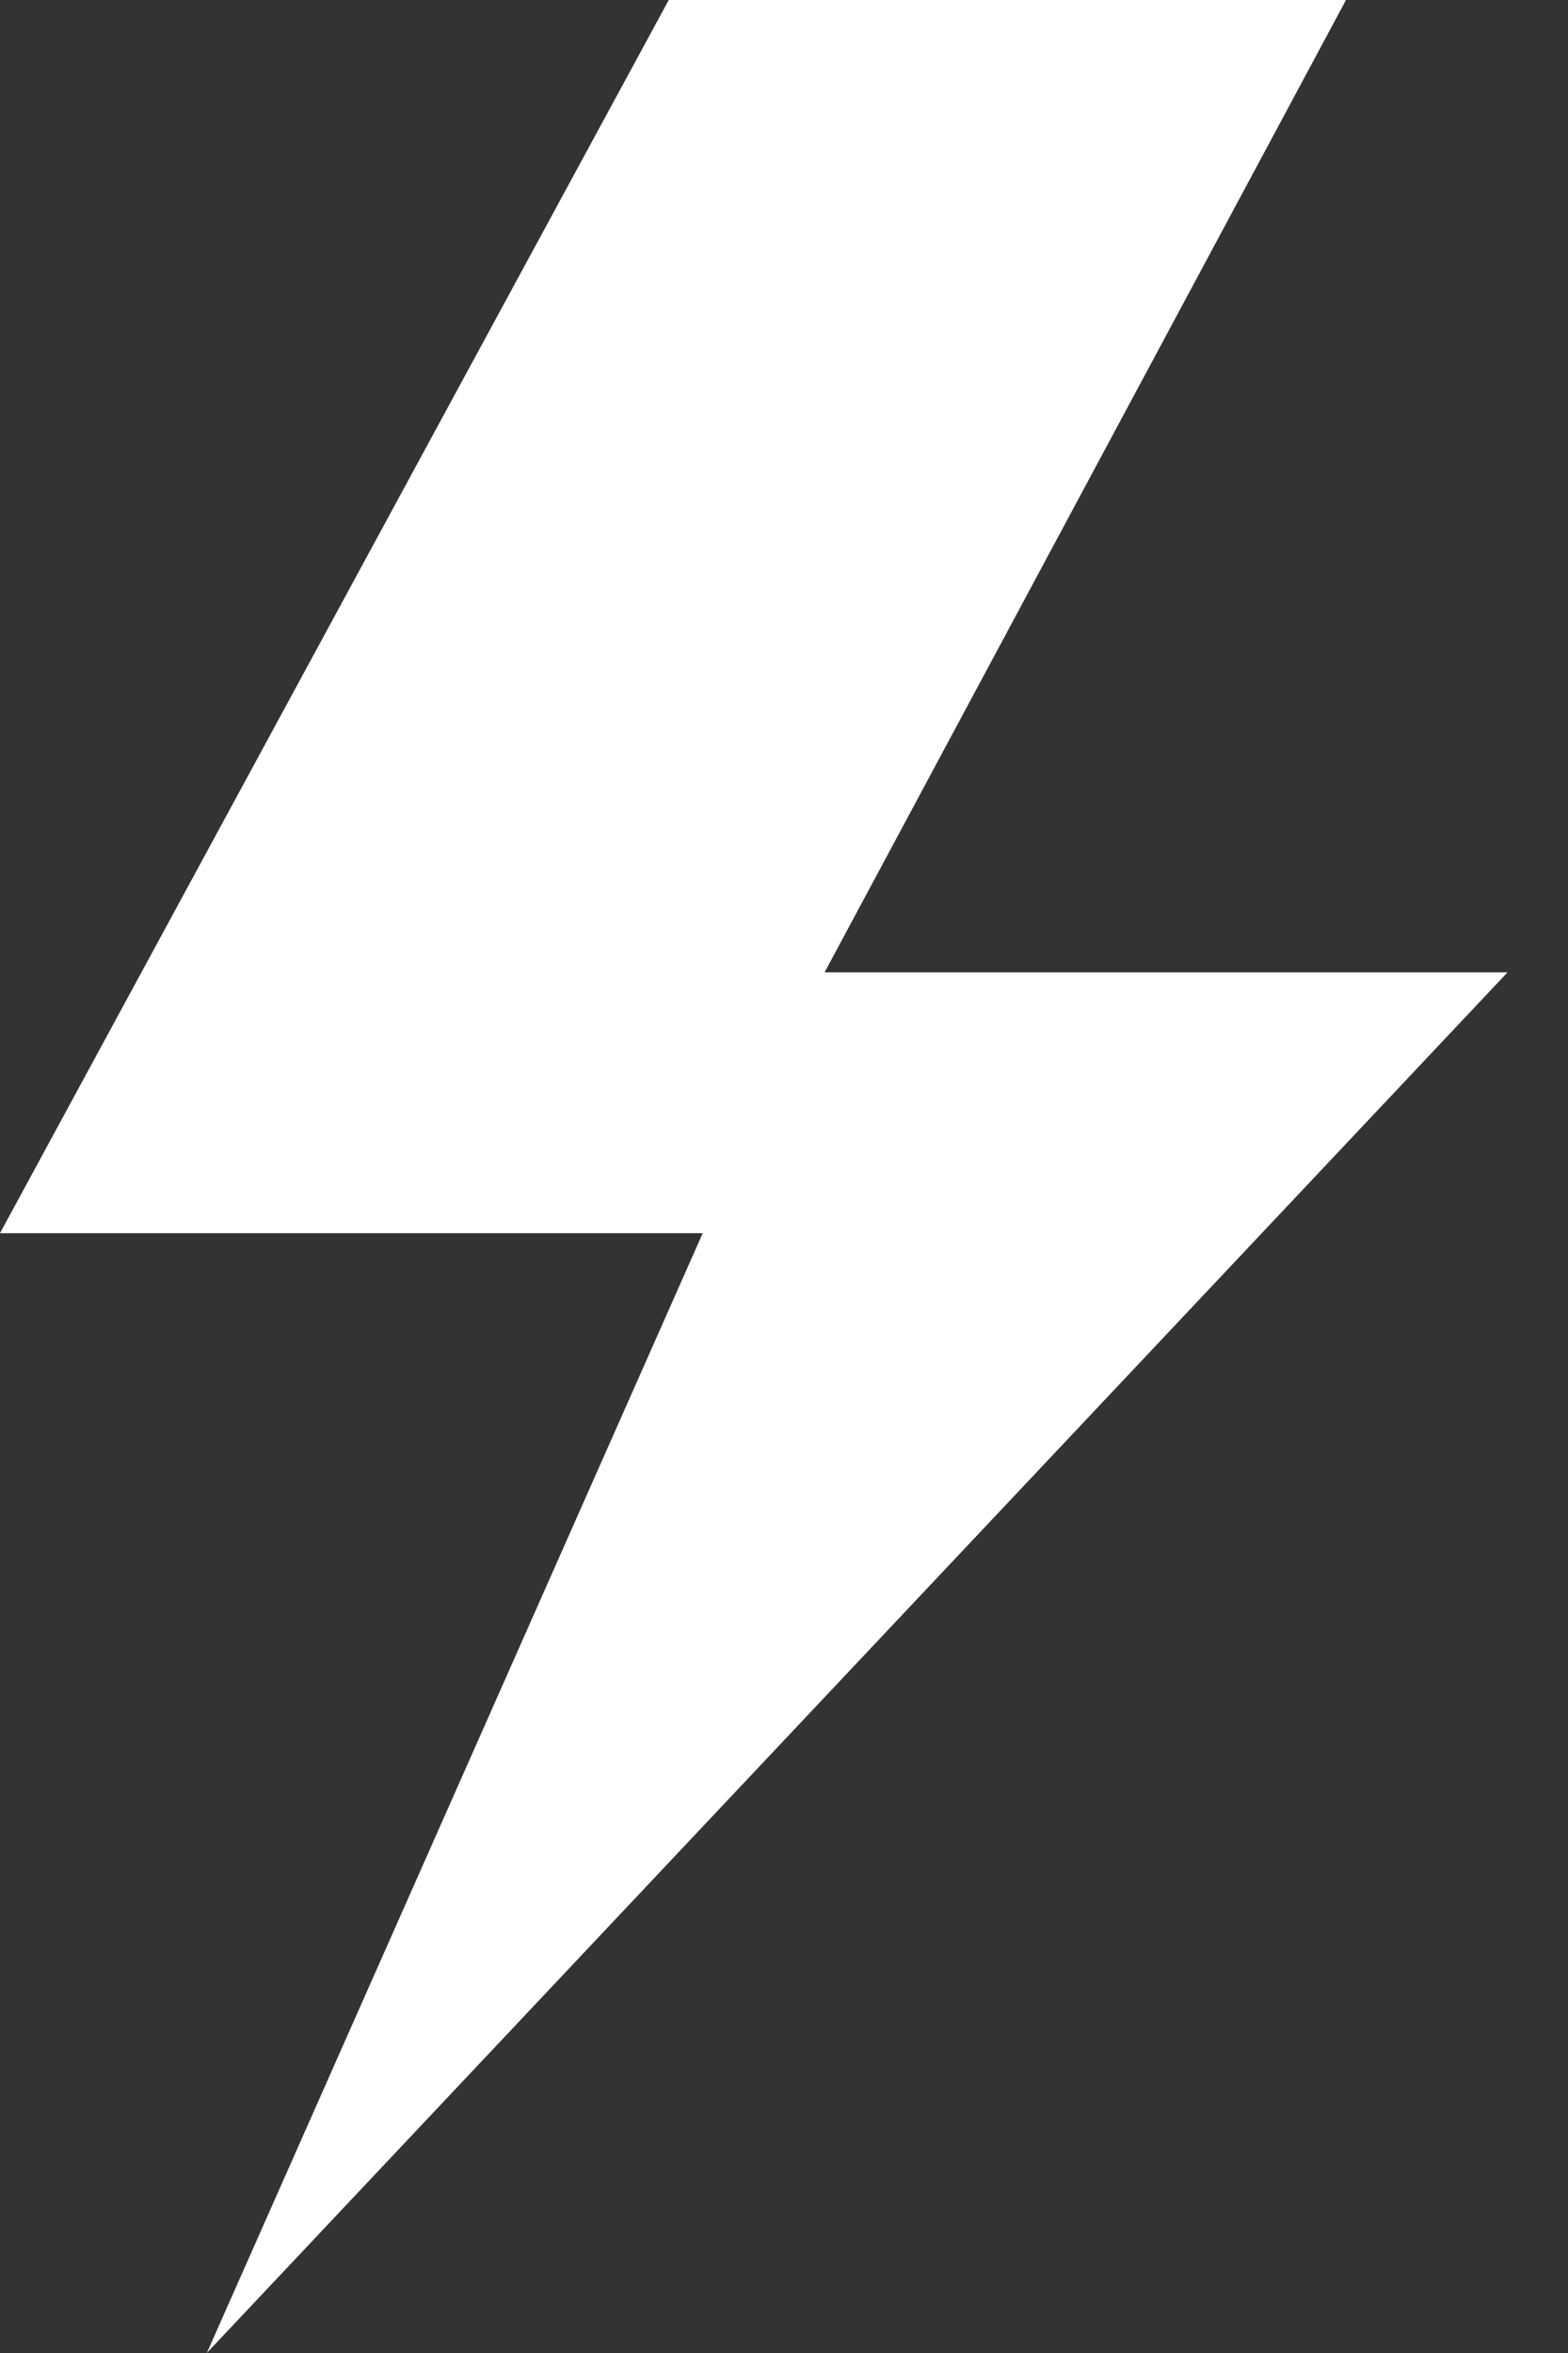
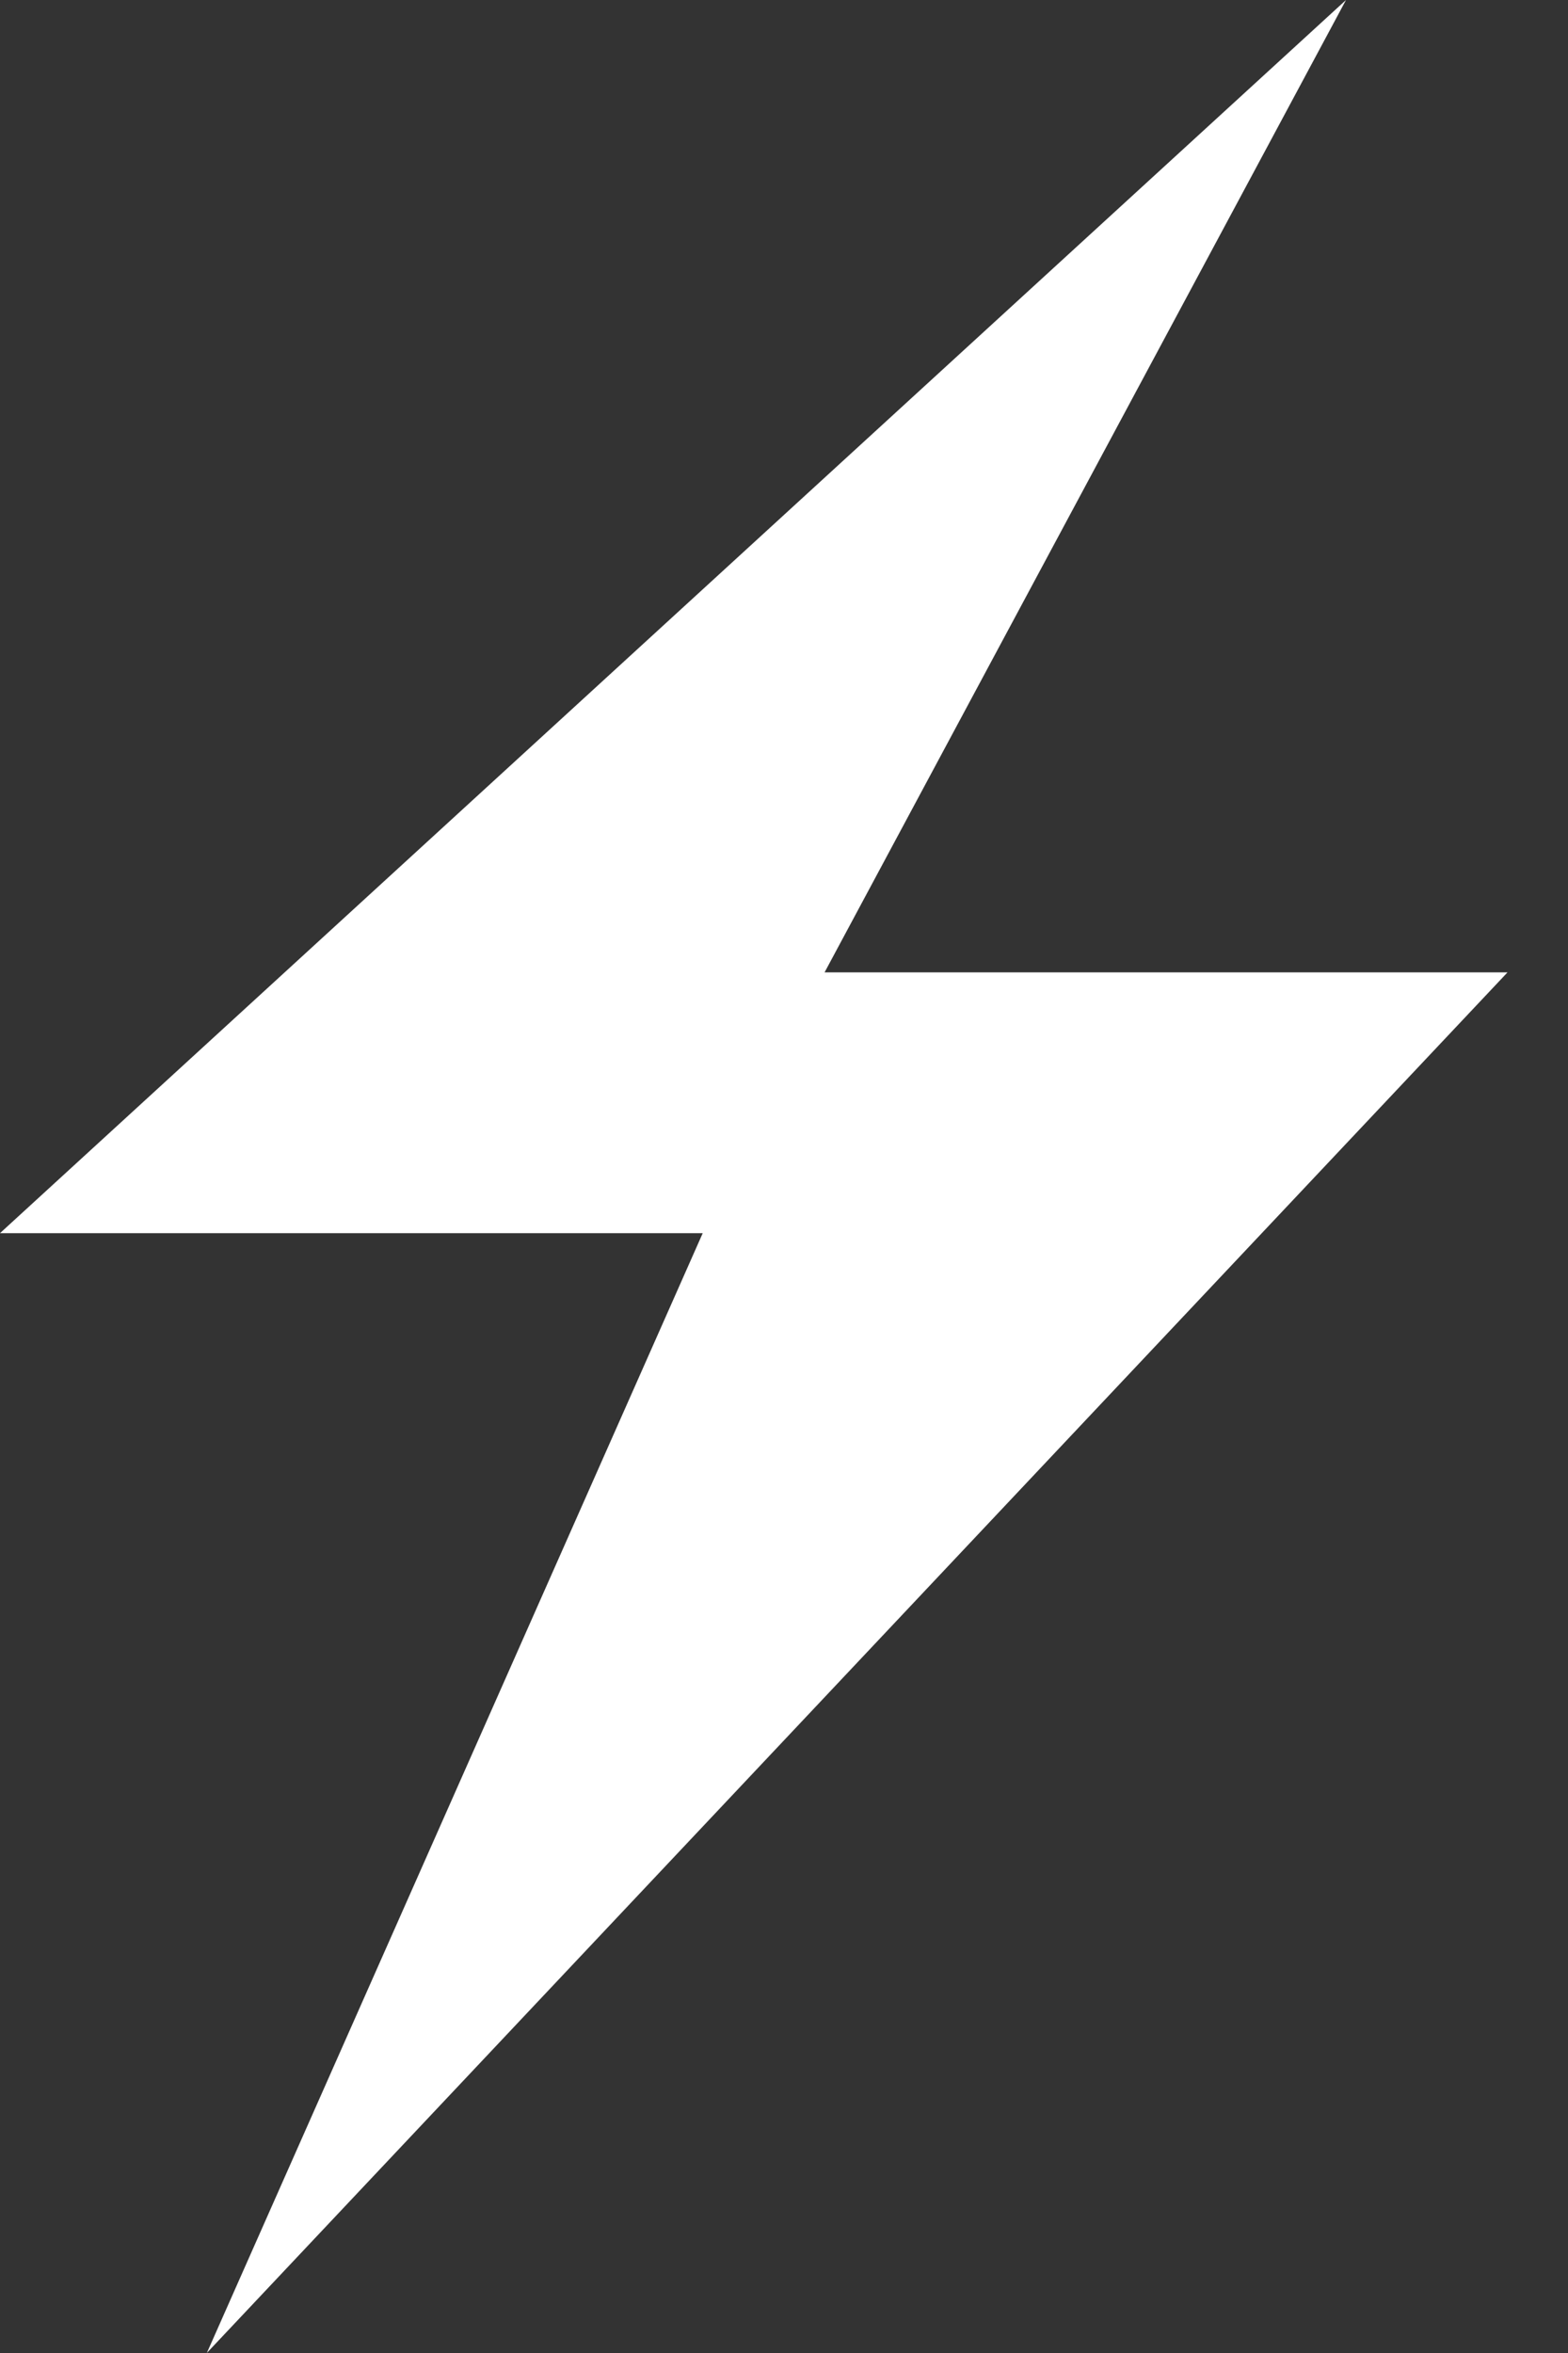
<svg xmlns="http://www.w3.org/2000/svg" width="24" height="36" viewBox="0 0 24 36" fill="none">
  <rect x="0" y="0" width="24" height="36" fill="#333333" stroke="none" />
-   <path d="M20.602 0H10.236L0 18.867H10.756L3.166 35.999L23.074 14.877H12.621L20.602 0Z" fill="white" />
+   <path d="M20.602 0L0 18.867H10.756L3.166 35.999L23.074 14.877H12.621L20.602 0Z" fill="white" />
</svg>